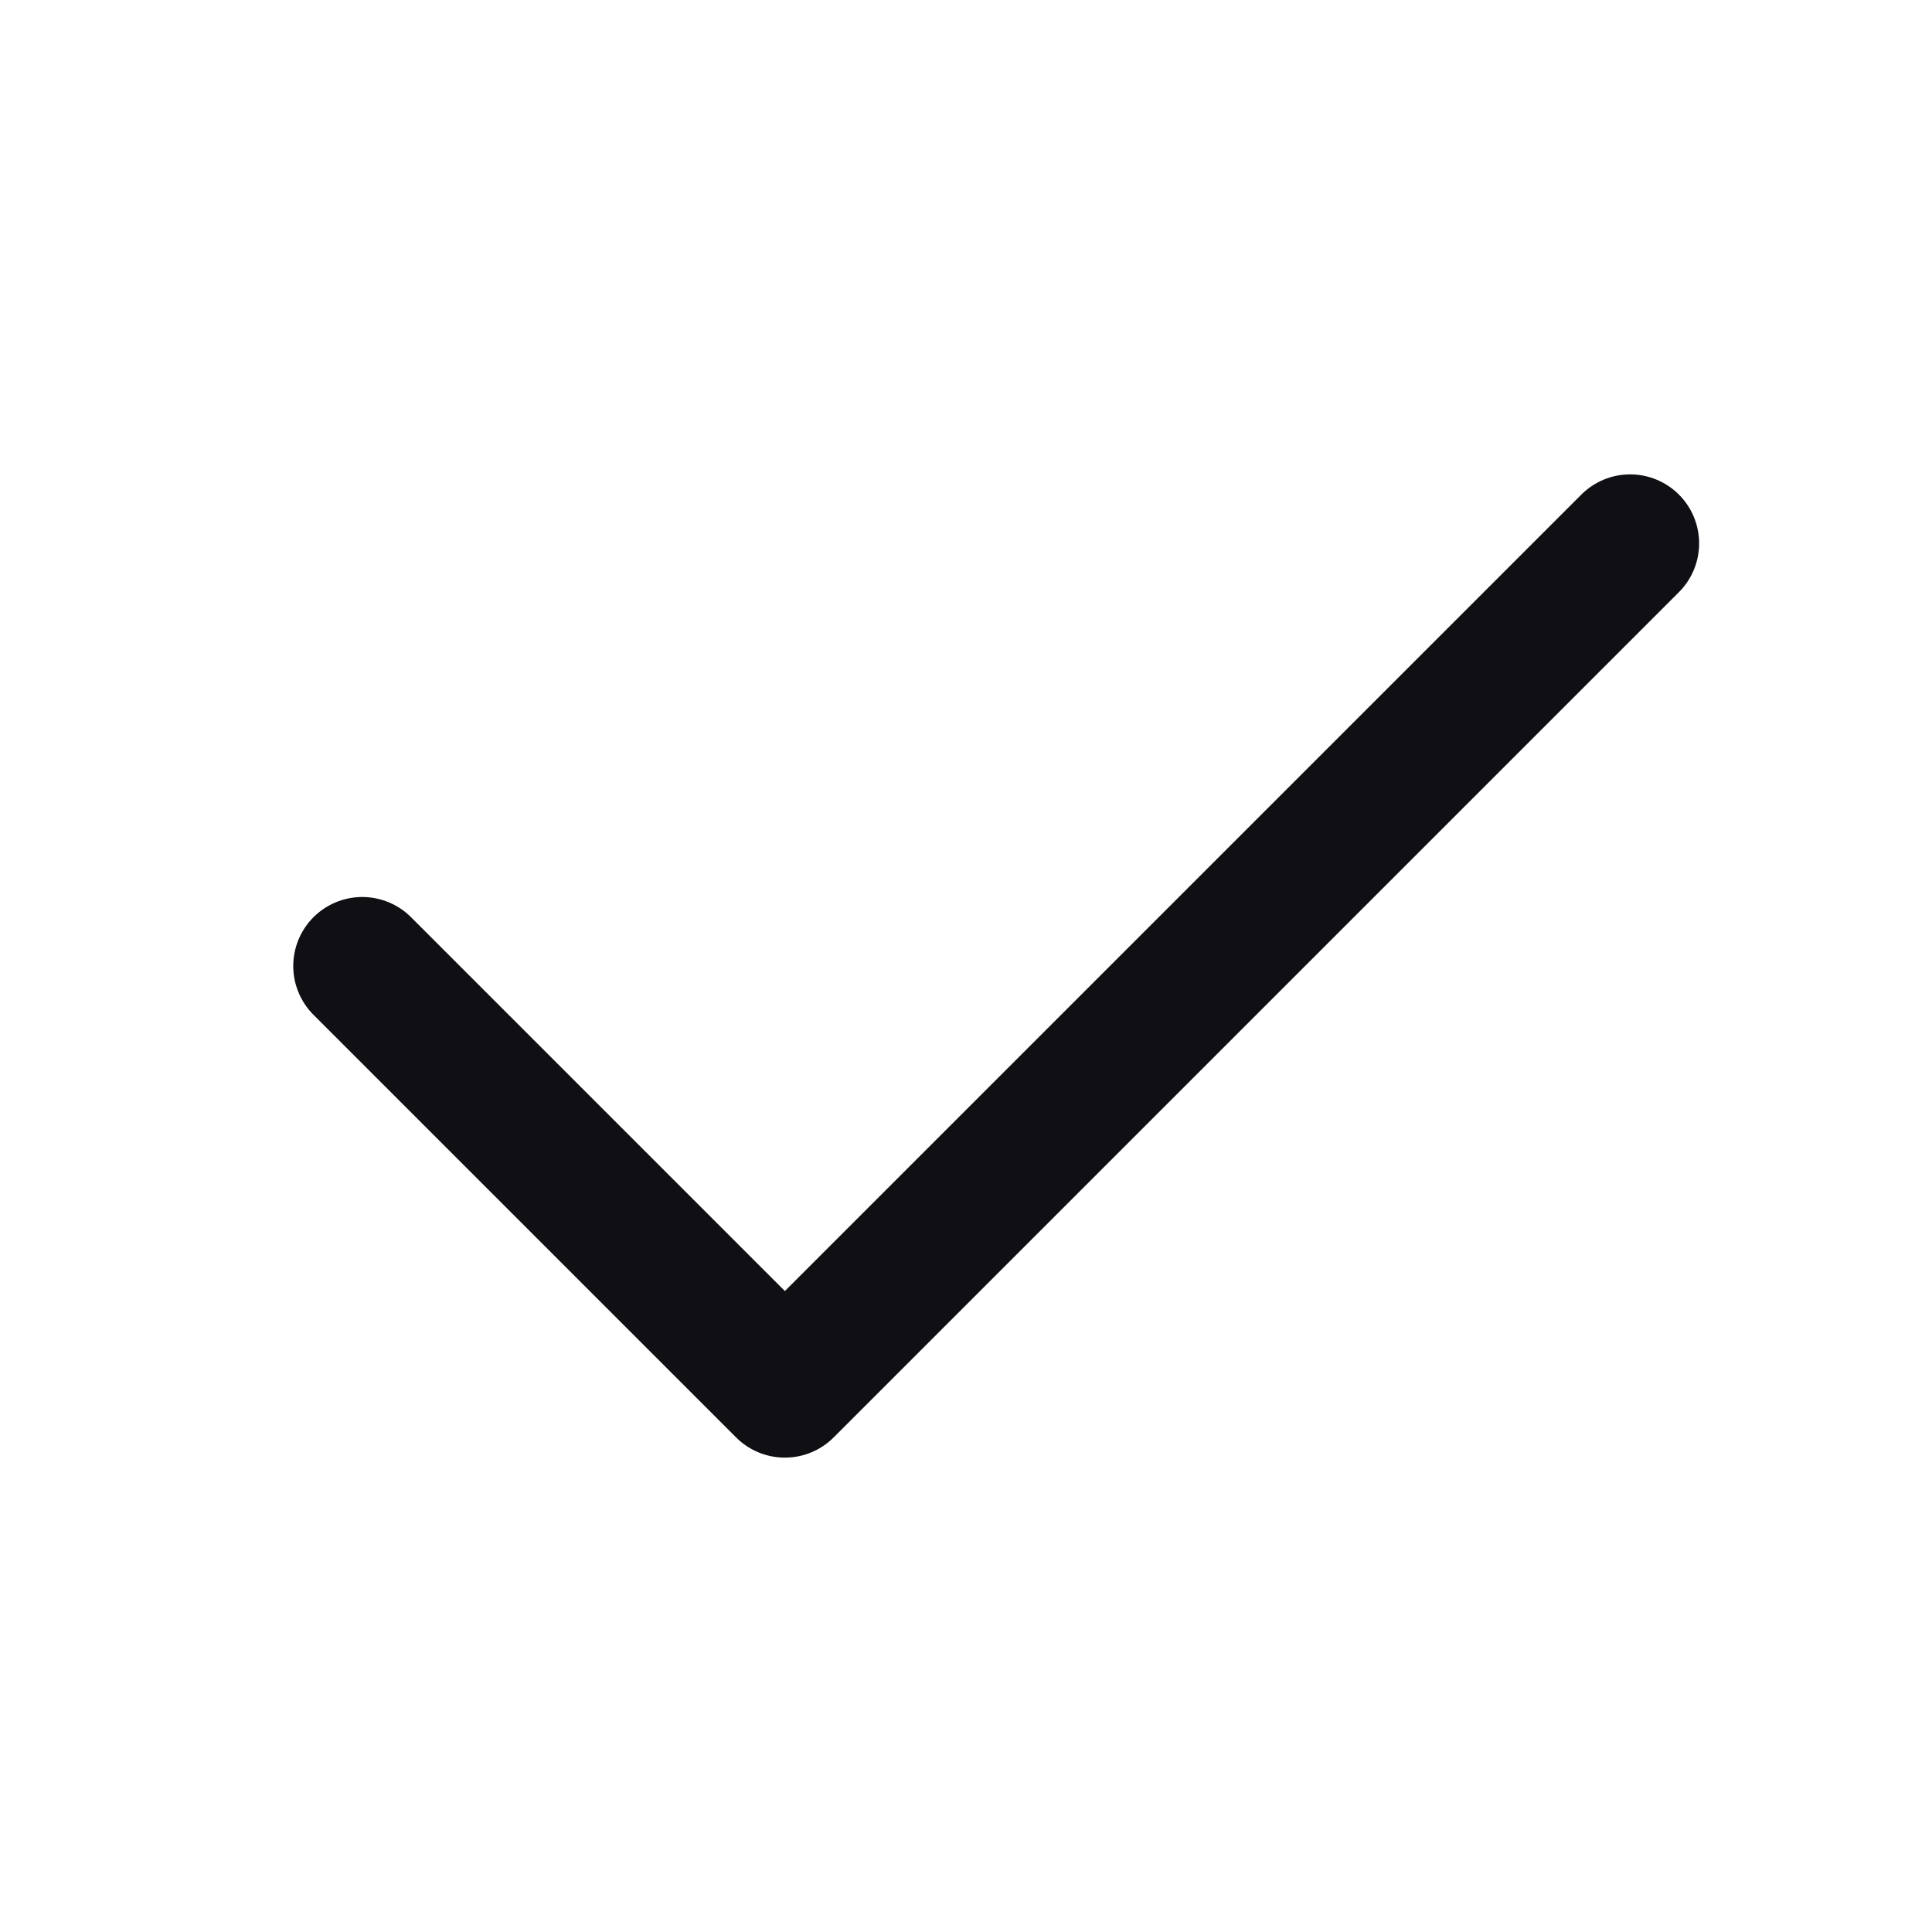
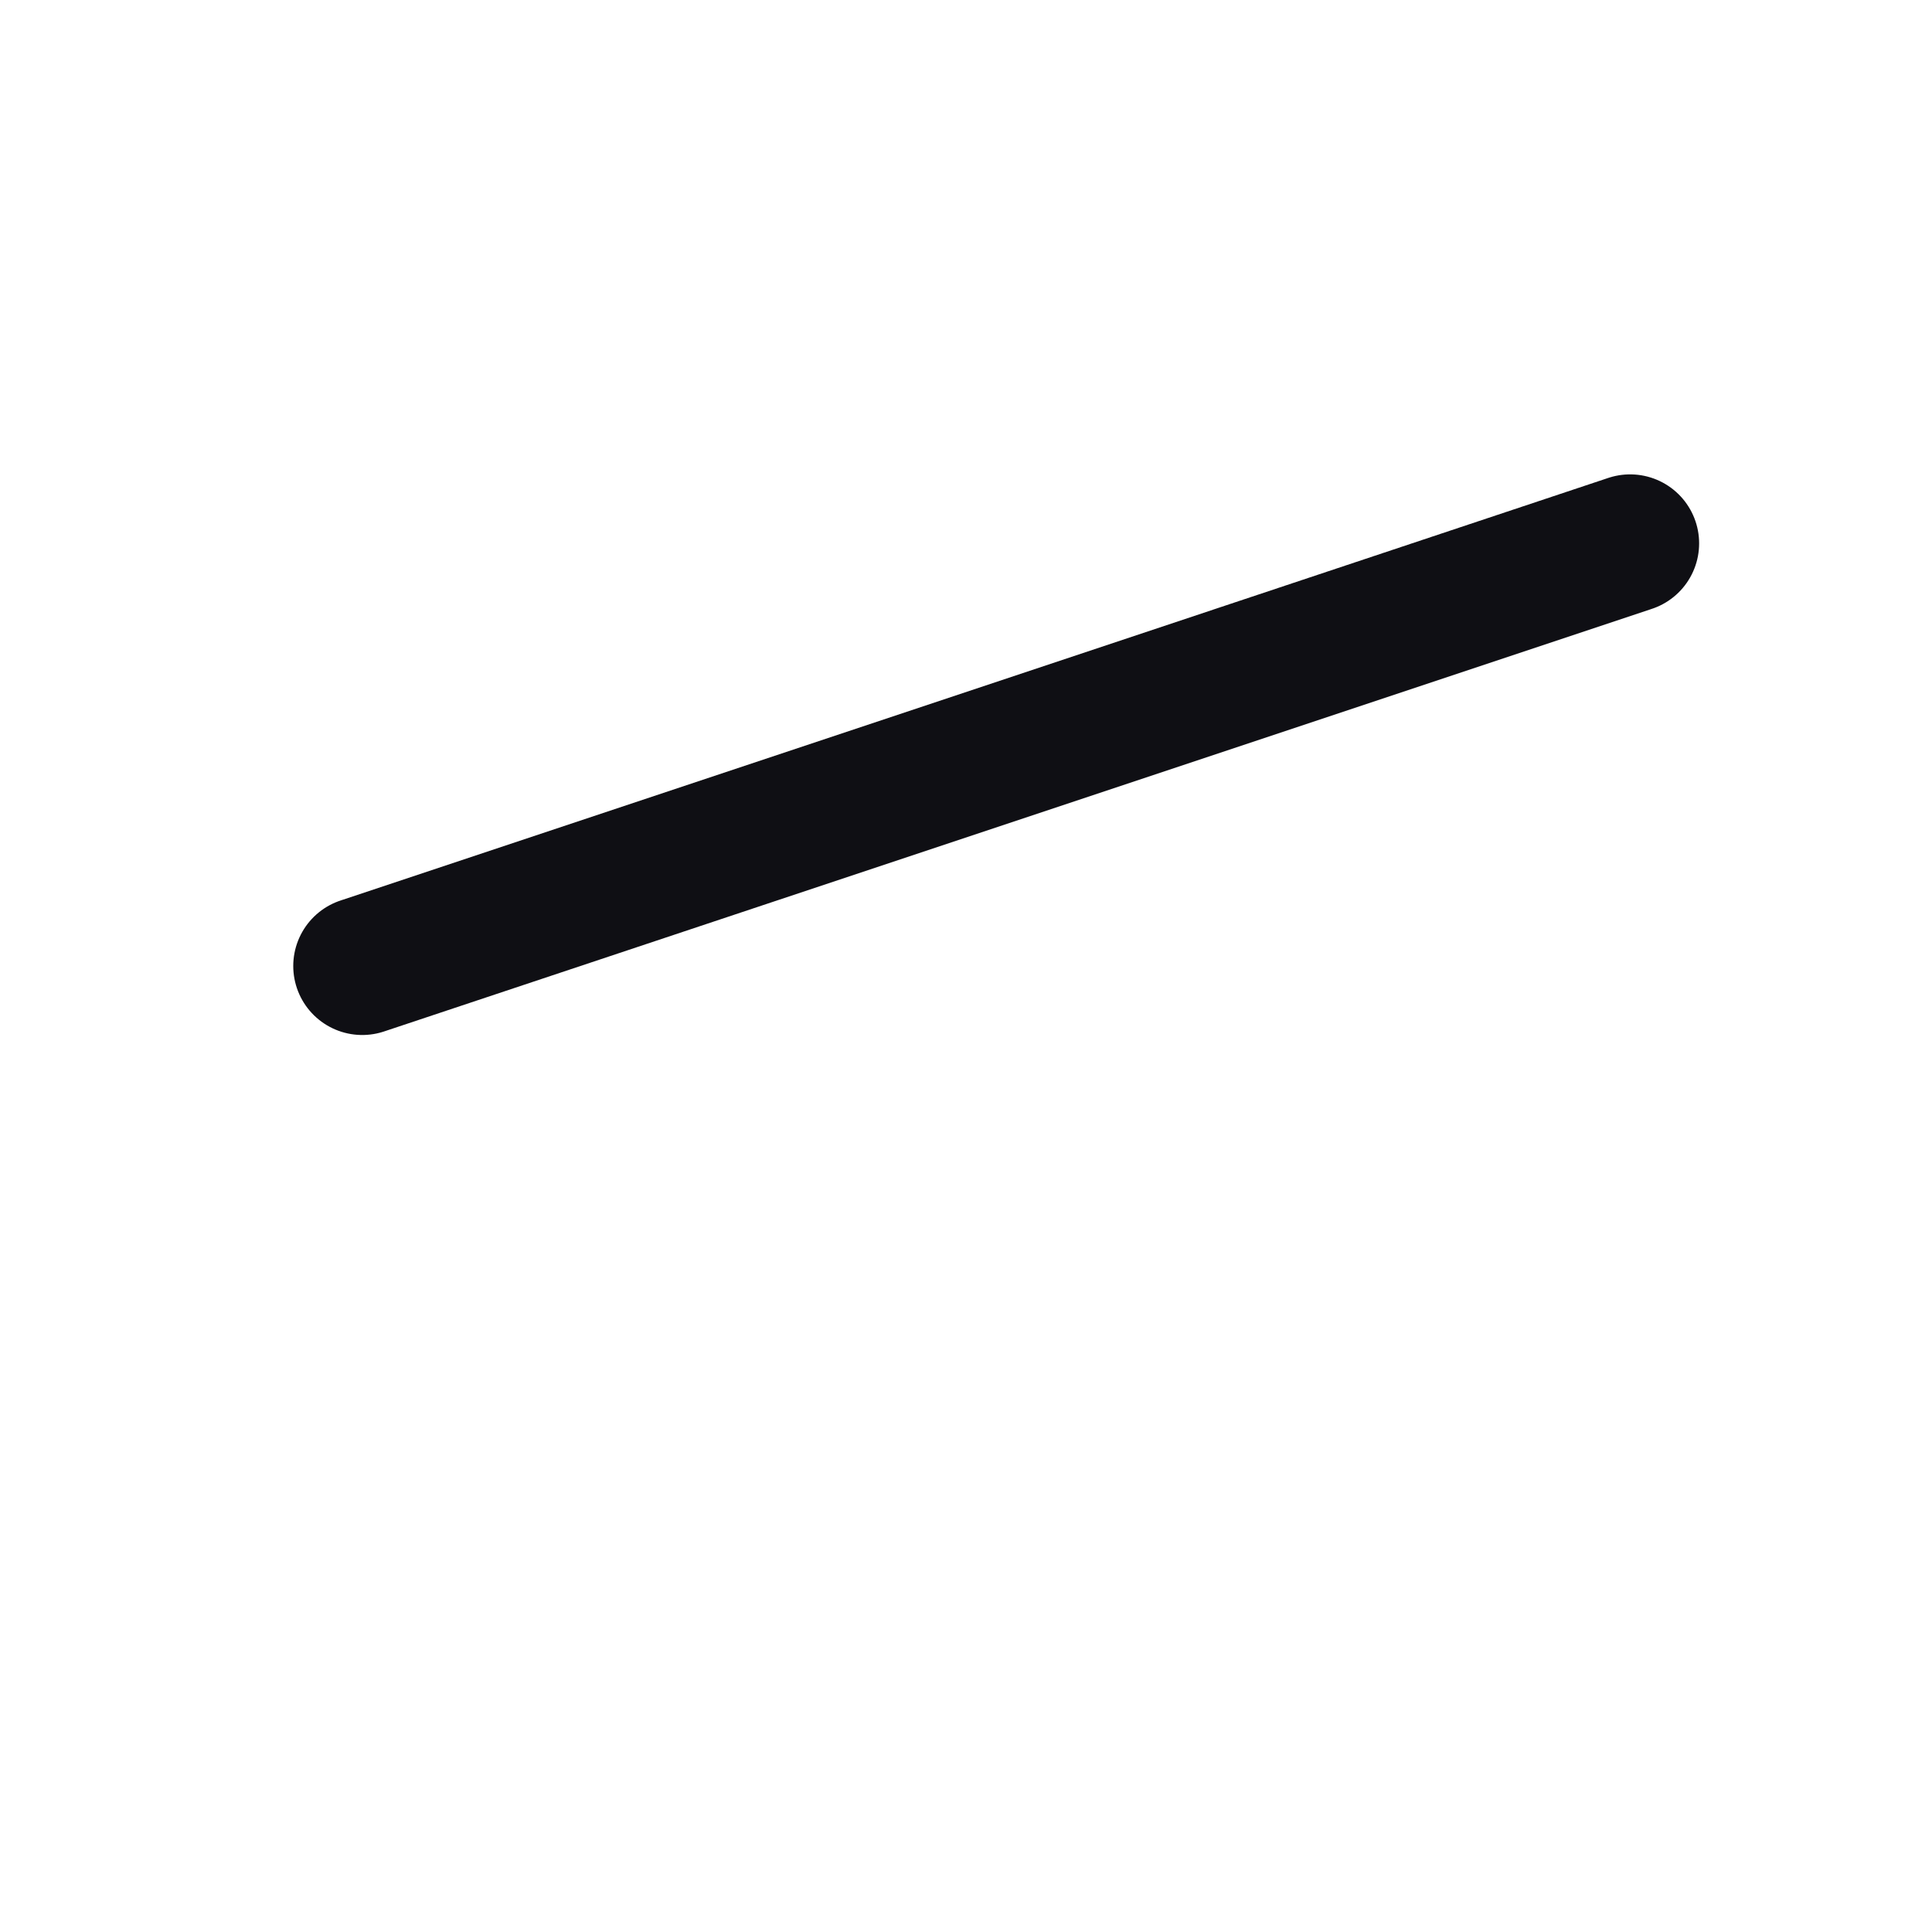
<svg xmlns="http://www.w3.org/2000/svg" width="28" height="28" viewBox="0 0 28 28" fill="none">
-   <path d="M23.625 7.875L11.375 20.125L5.25 14" stroke="#0F0F14" stroke-width="2" stroke-linecap="round" stroke-linejoin="round" />
+   <path d="M23.625 7.875L5.25 14" stroke="#0F0F14" stroke-width="2" stroke-linecap="round" stroke-linejoin="round" />
</svg>